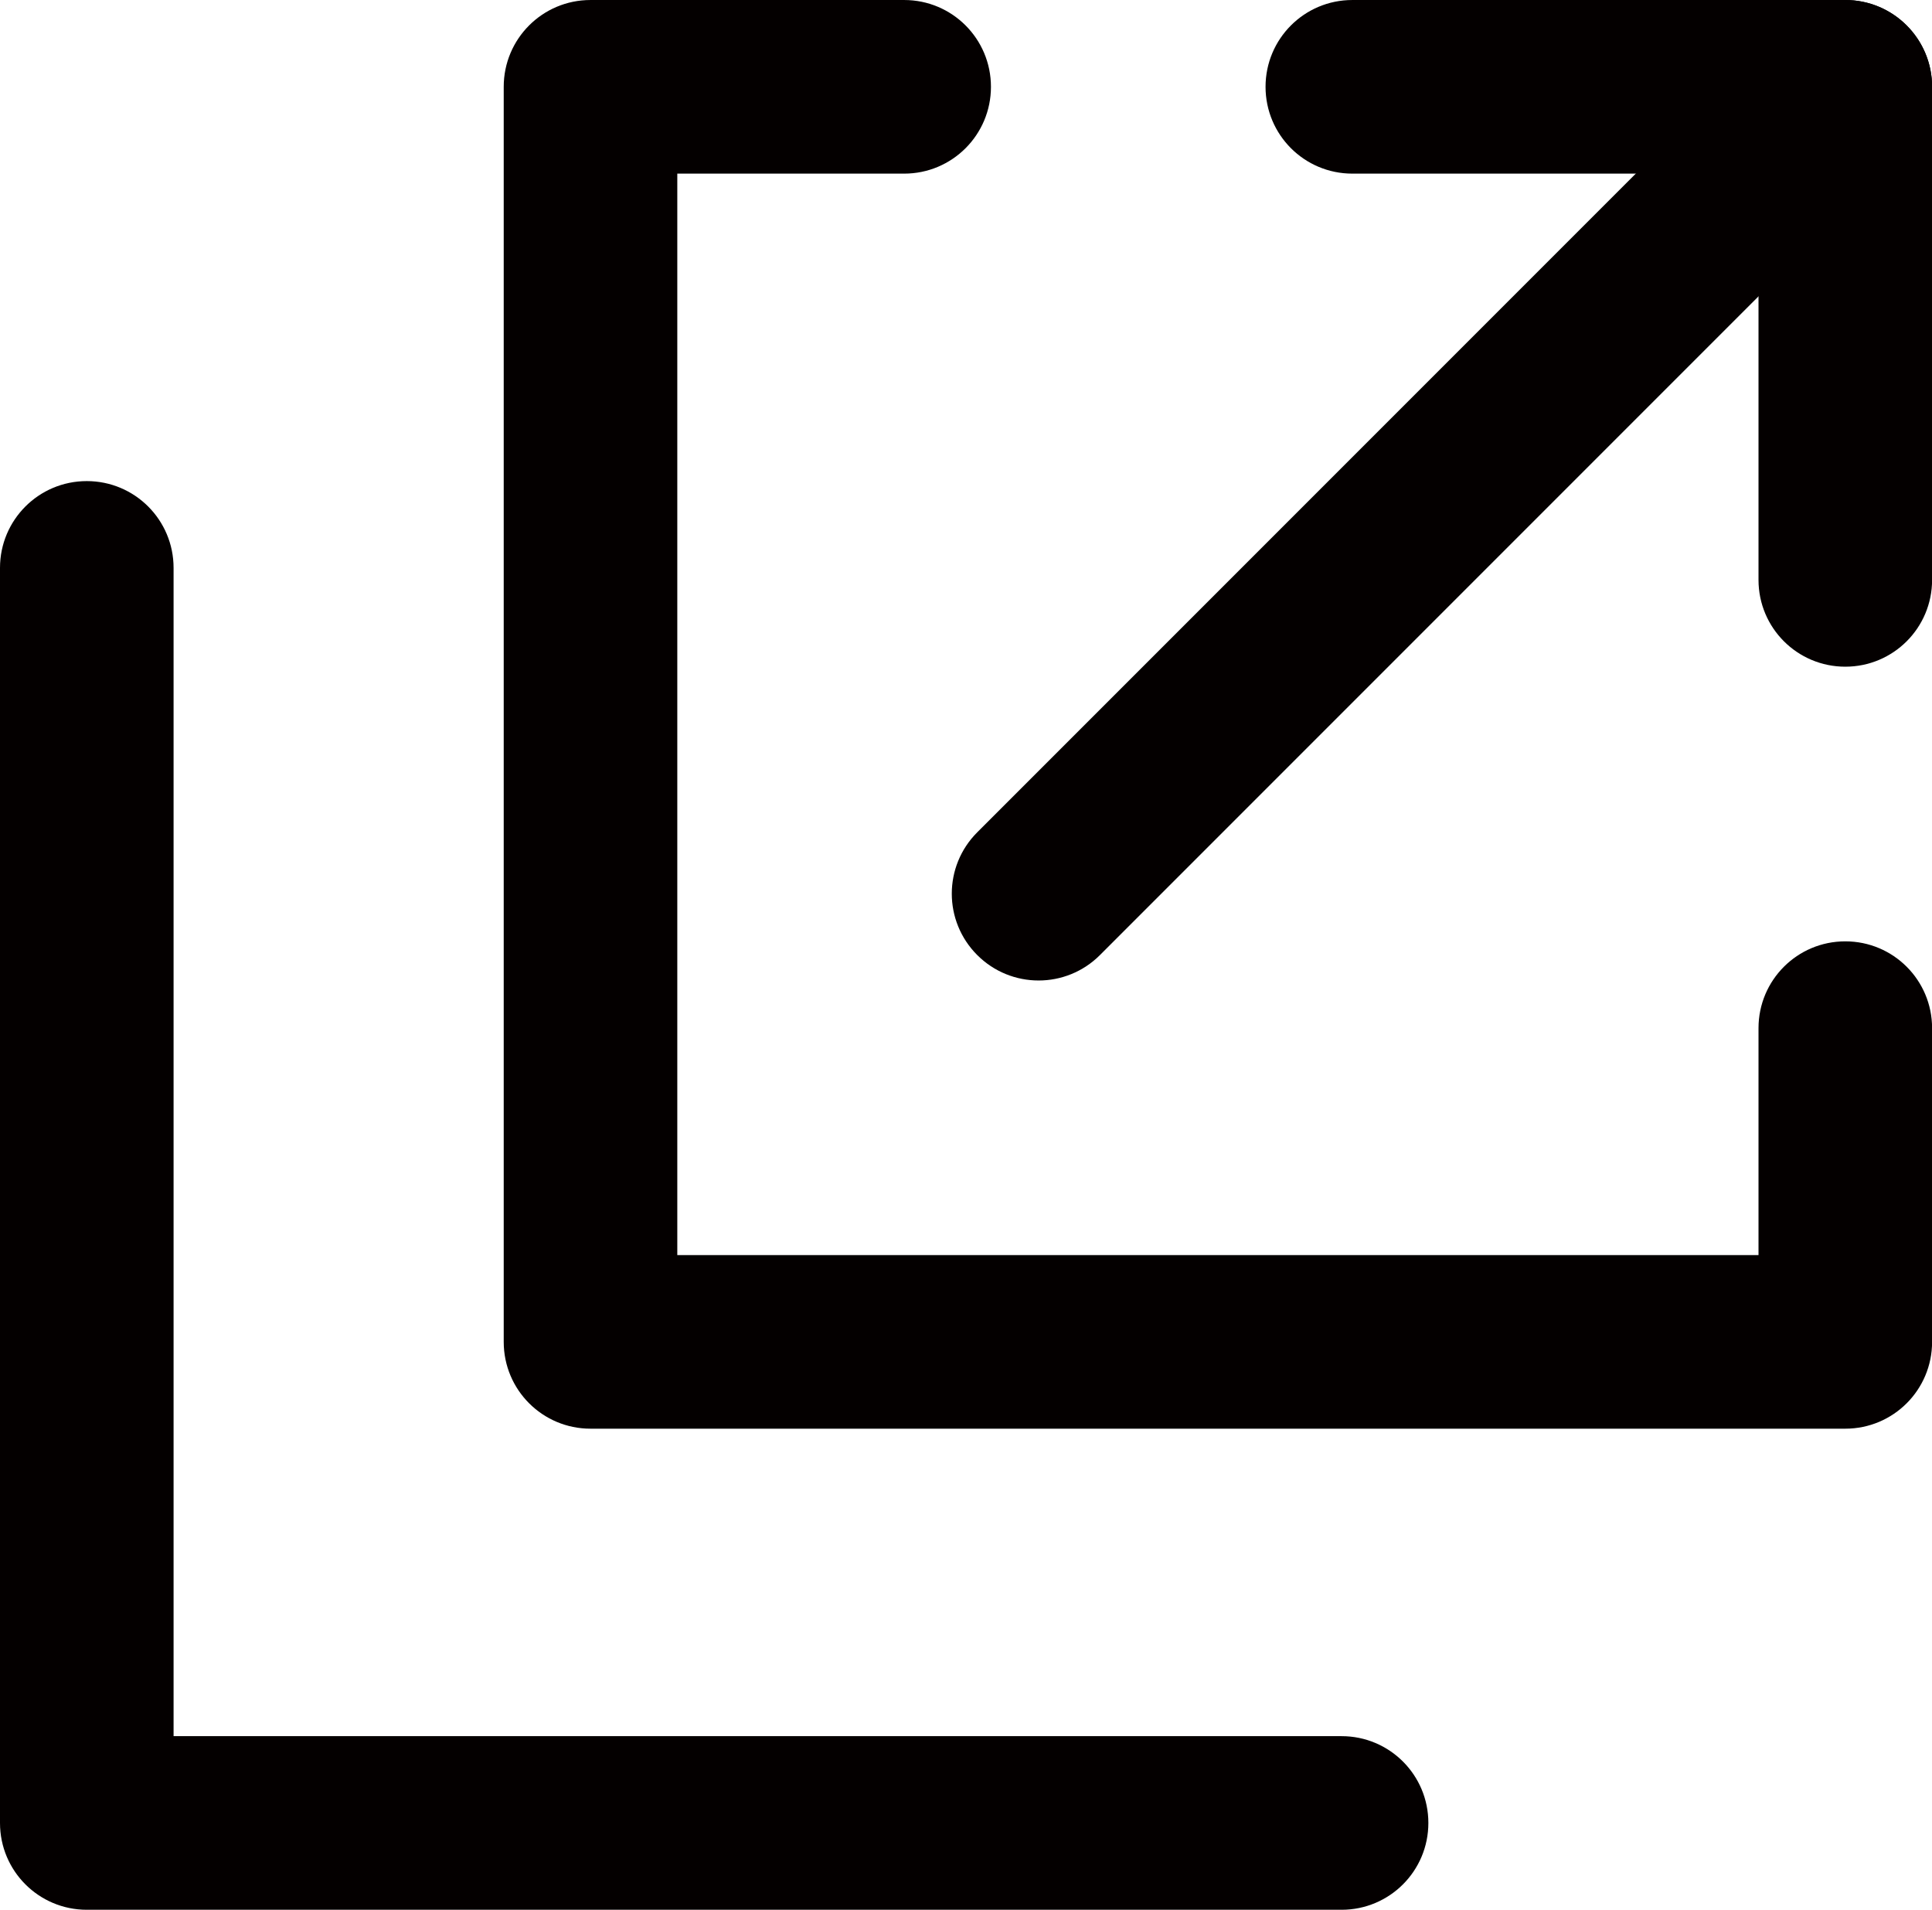
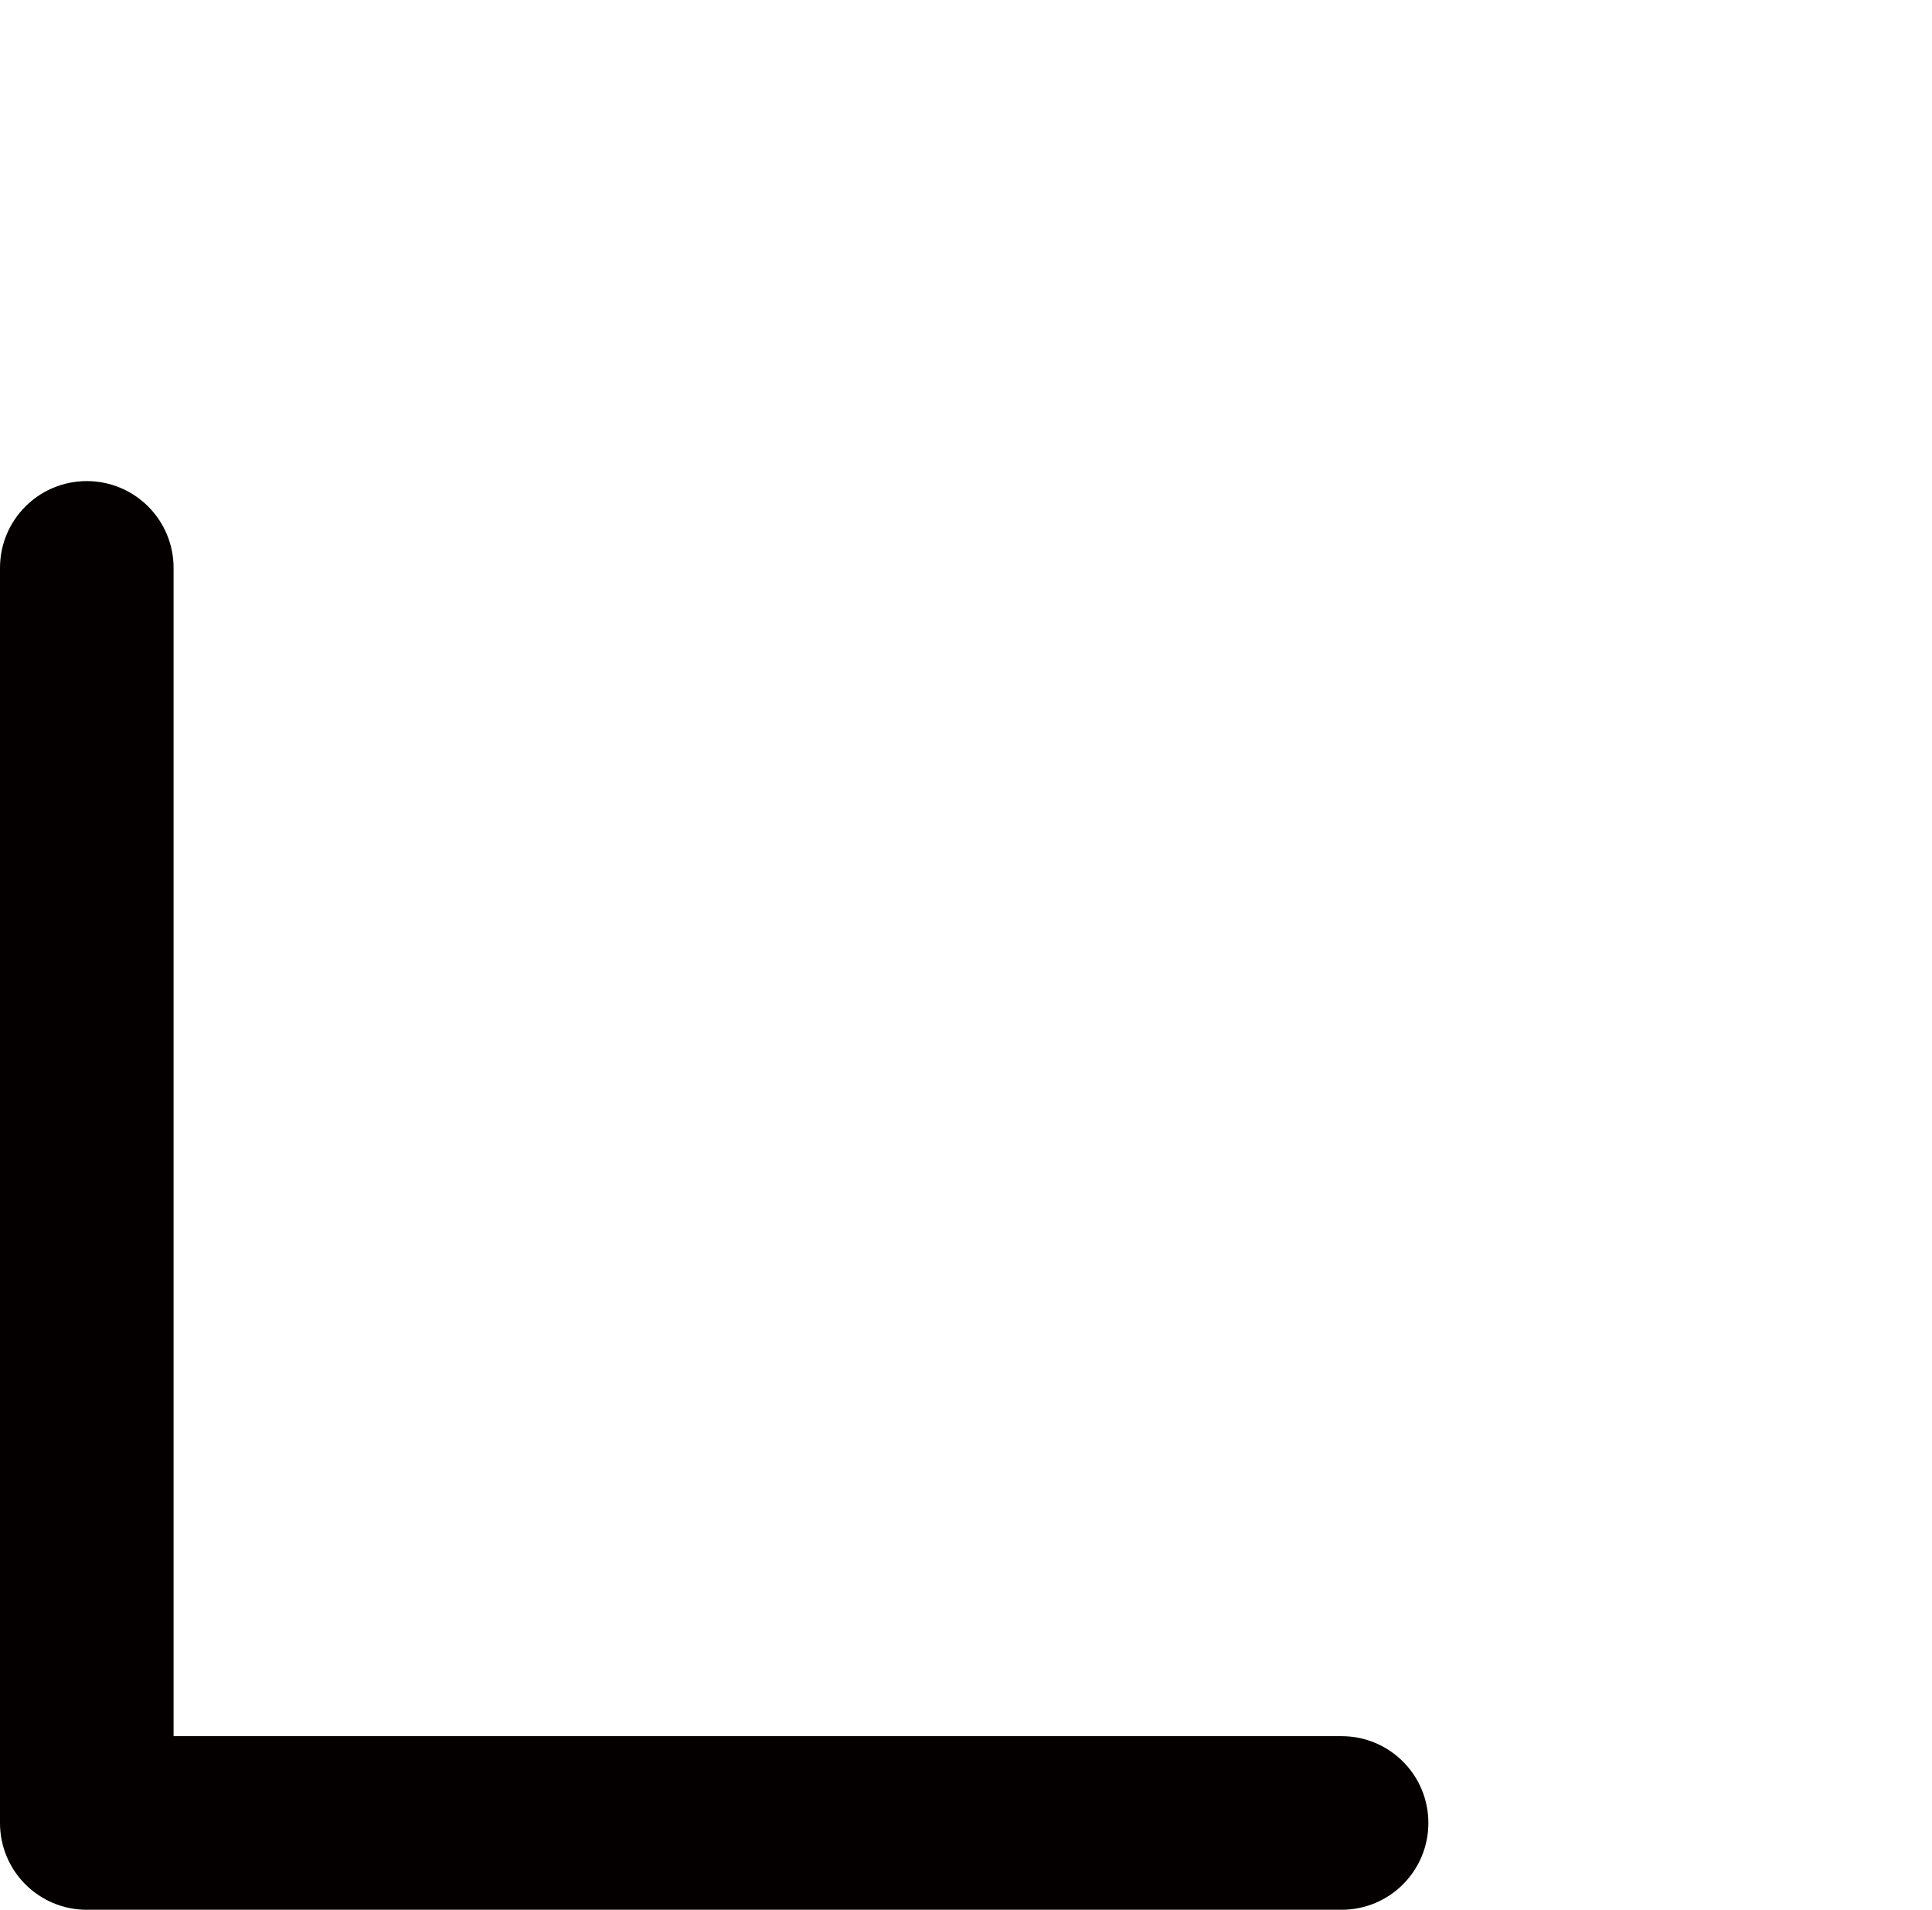
<svg xmlns="http://www.w3.org/2000/svg" id="uuid-20940926-d0fb-4e4b-bf74-407a0c348a1c" width="7.853mm" height="7.761mm" viewBox="0 0 22.261 22">
  <path d="M15.458,22H1C.447,22,0,21.553,0,21V6.542C0,5.989.447,5.542,1,5.542s1,.447,1,1v13.458h13.458c.553,0,1,.447,1,1s-.447,1-1,1Z" style="fill:#040000; stroke-width:0px;" />
-   <path d="M21.262,16.458H6.804c-.553,0-1-.447-1-1V1c0-.553.447-1,1-1h3.614c.553,0,1,.447,1,1s-.447,1-1,1h-2.614v12.458h12.458v-2.614c0-.553.447-1,1-1s1,.447,1,1v3.614c0,.553-.447,1-1,1Z" style="fill:#040000; stroke-width:0px;" />
-   <path d="M21.262,7.68c-.553,0-1-.447-1-1V2h-4.68c-.553,0-1-.447-1-1s.447-1,1-1h5.68c.553,0,1,.447,1,1v5.68c0,.553-.447,1-1,1Z" style="fill:#040000; stroke-width:0px;" />
-   <path d="M11.967,11.295c-.256,0-.512-.098-.707-.293-.391-.391-.391-1.023,0-1.414L20.555.293c.391-.391,1.023-.391,1.414,0s.391,1.023,0,1.414l-9.295,9.295c-.195.195-.451.293-.707.293Z" style="fill:#040000; stroke-width:0px;" />
</svg>